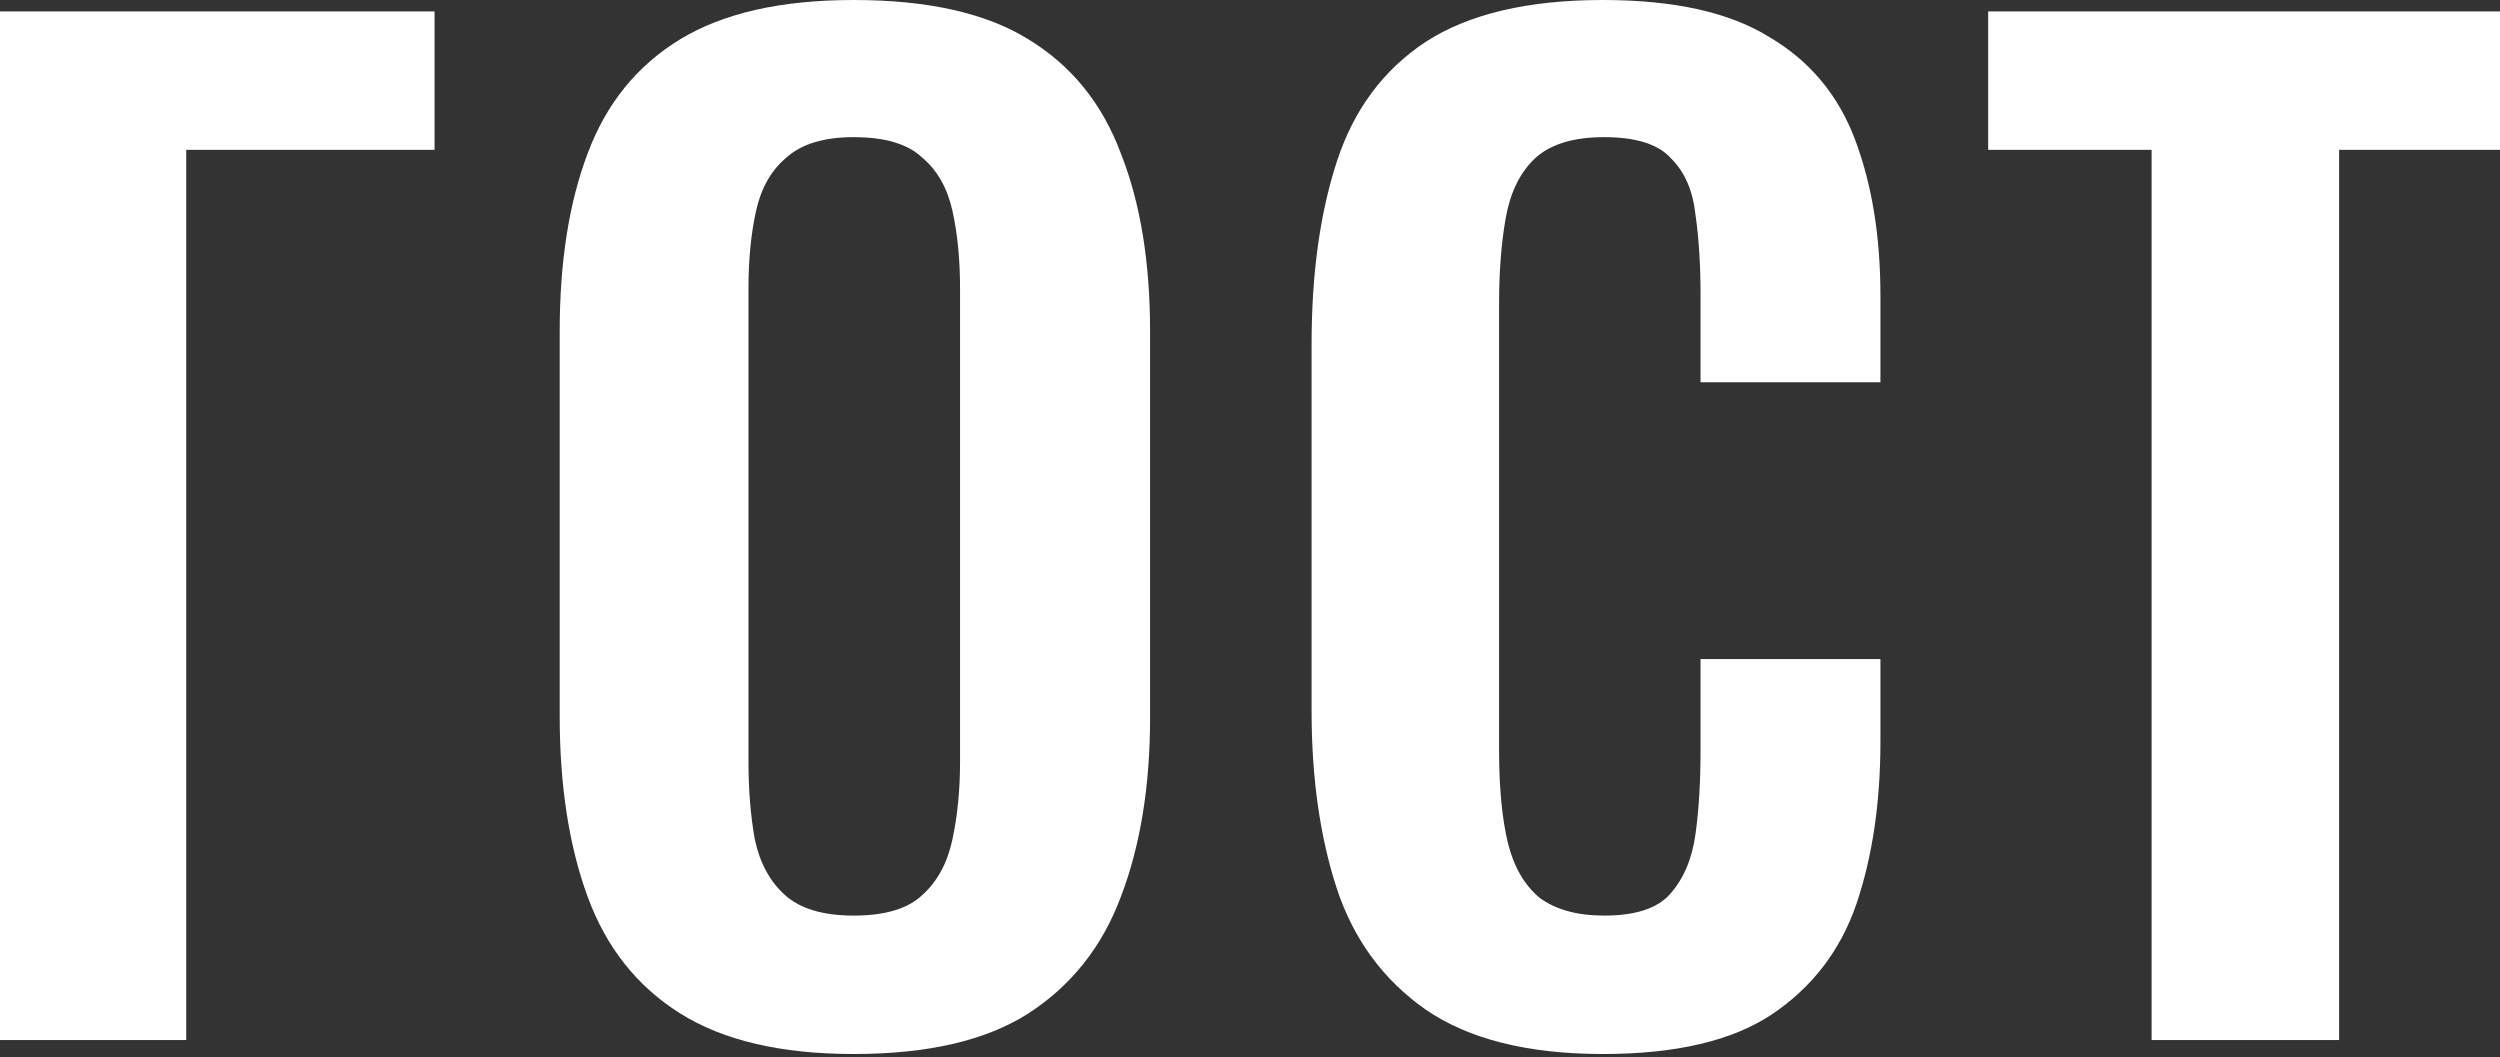
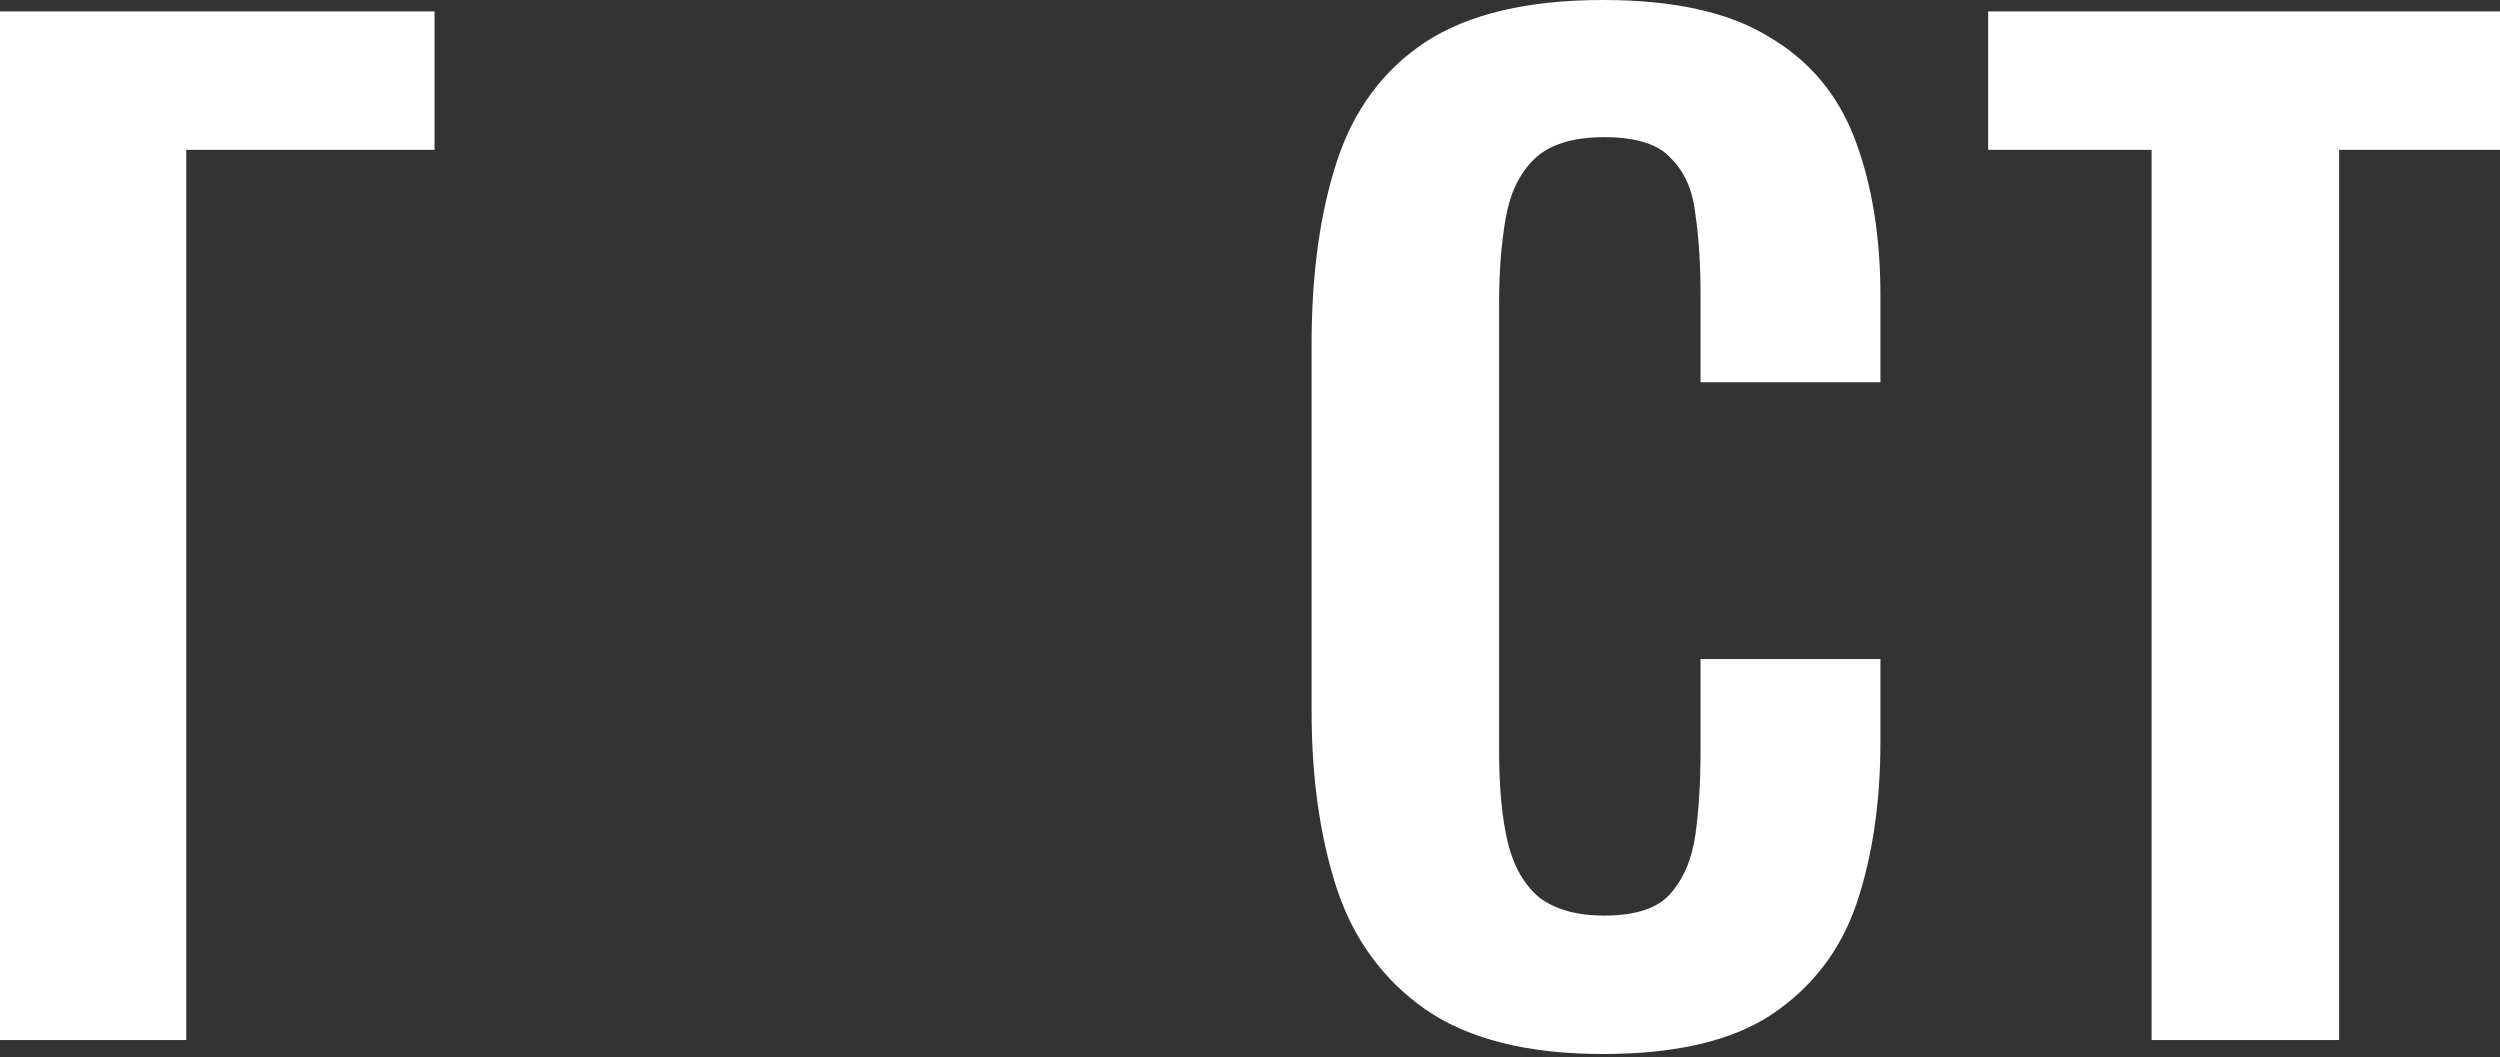
<svg xmlns="http://www.w3.org/2000/svg" width="305" height="129" viewBox="0 0 305 129" fill="none">
  <rect x="0" y="0" width="305" height="129" fill="#333333" stroke="none" />
  <path d="M0 126.885V1.394H53.015V18.281H22.721V126.885H0Z" fill="white" />
-   <path d="M104.142 128.589C95.281 128.589 88.222 126.936 82.967 123.631C77.712 120.326 73.951 115.575 71.684 109.378C69.417 103.181 68.284 95.848 68.284 87.378V40.436C68.284 31.966 69.417 24.736 71.684 18.746C73.951 12.652 77.712 8.005 82.967 4.803C88.222 1.601 95.281 0 104.142 0C113.21 0 120.32 1.601 125.472 4.803C130.727 8.005 134.488 12.652 136.755 18.746C139.125 24.736 140.31 31.966 140.31 40.436V87.533C140.31 95.899 139.125 103.181 136.755 109.378C134.488 115.472 130.727 120.223 125.472 123.631C120.32 126.936 113.21 128.589 104.142 128.589ZM104.142 111.702C107.955 111.702 110.737 110.875 112.489 109.223C114.344 107.57 115.58 105.298 116.198 102.406C116.817 99.514 117.126 96.364 117.126 92.956V35.168C117.126 31.657 116.817 28.506 116.198 25.718C115.58 22.929 114.344 20.76 112.489 19.211C110.737 17.558 107.955 16.732 104.142 16.732C100.536 16.732 97.805 17.558 95.95 19.211C94.096 20.76 92.859 22.929 92.241 25.718C91.623 28.506 91.314 31.657 91.314 35.168V92.956C91.314 96.364 91.571 99.514 92.086 102.406C92.705 105.298 93.941 107.57 95.796 109.223C97.651 110.875 100.433 111.702 104.142 111.702Z" fill="white" />
  <path d="M195.563 128.589C186.392 128.589 179.179 126.781 173.924 123.166C168.772 119.551 165.166 114.645 163.105 108.448C161.044 102.148 160.014 94.918 160.014 86.759V41.985C160.014 33.412 161.044 25.976 163.105 19.676C165.166 13.375 168.772 8.521 173.924 5.113C179.179 1.704 186.392 0 195.563 0C204.219 0 210.968 1.498 215.811 4.493C220.757 7.385 224.261 11.568 226.321 17.042C228.382 22.516 229.413 28.868 229.413 36.098V46.633H207.465V35.788C207.465 32.276 207.259 29.075 206.846 26.183C206.537 23.291 205.558 21.018 203.91 19.366C202.364 17.61 199.633 16.732 195.718 16.732C191.802 16.732 188.917 17.662 187.062 19.521C185.31 21.276 184.177 23.704 183.662 26.802C183.147 29.797 182.889 33.206 182.889 37.027V91.561C182.889 96.106 183.25 99.876 183.971 102.871C184.692 105.763 185.98 107.984 187.835 109.533C189.793 110.979 192.42 111.702 195.718 111.702C199.53 111.702 202.209 110.824 203.755 109.068C205.404 107.209 206.434 104.782 206.846 101.786C207.259 98.791 207.465 95.434 207.465 91.716V80.407H229.413V90.477C229.413 97.913 228.434 104.524 226.476 110.307C224.518 115.988 221.066 120.481 216.12 123.786C211.277 126.988 204.425 128.589 195.563 128.589Z" fill="white" />
  <path d="M262.495 126.885V18.281H242.557V1.394H305.001V18.281H285.371V126.885H262.495Z" fill="white" />
</svg>